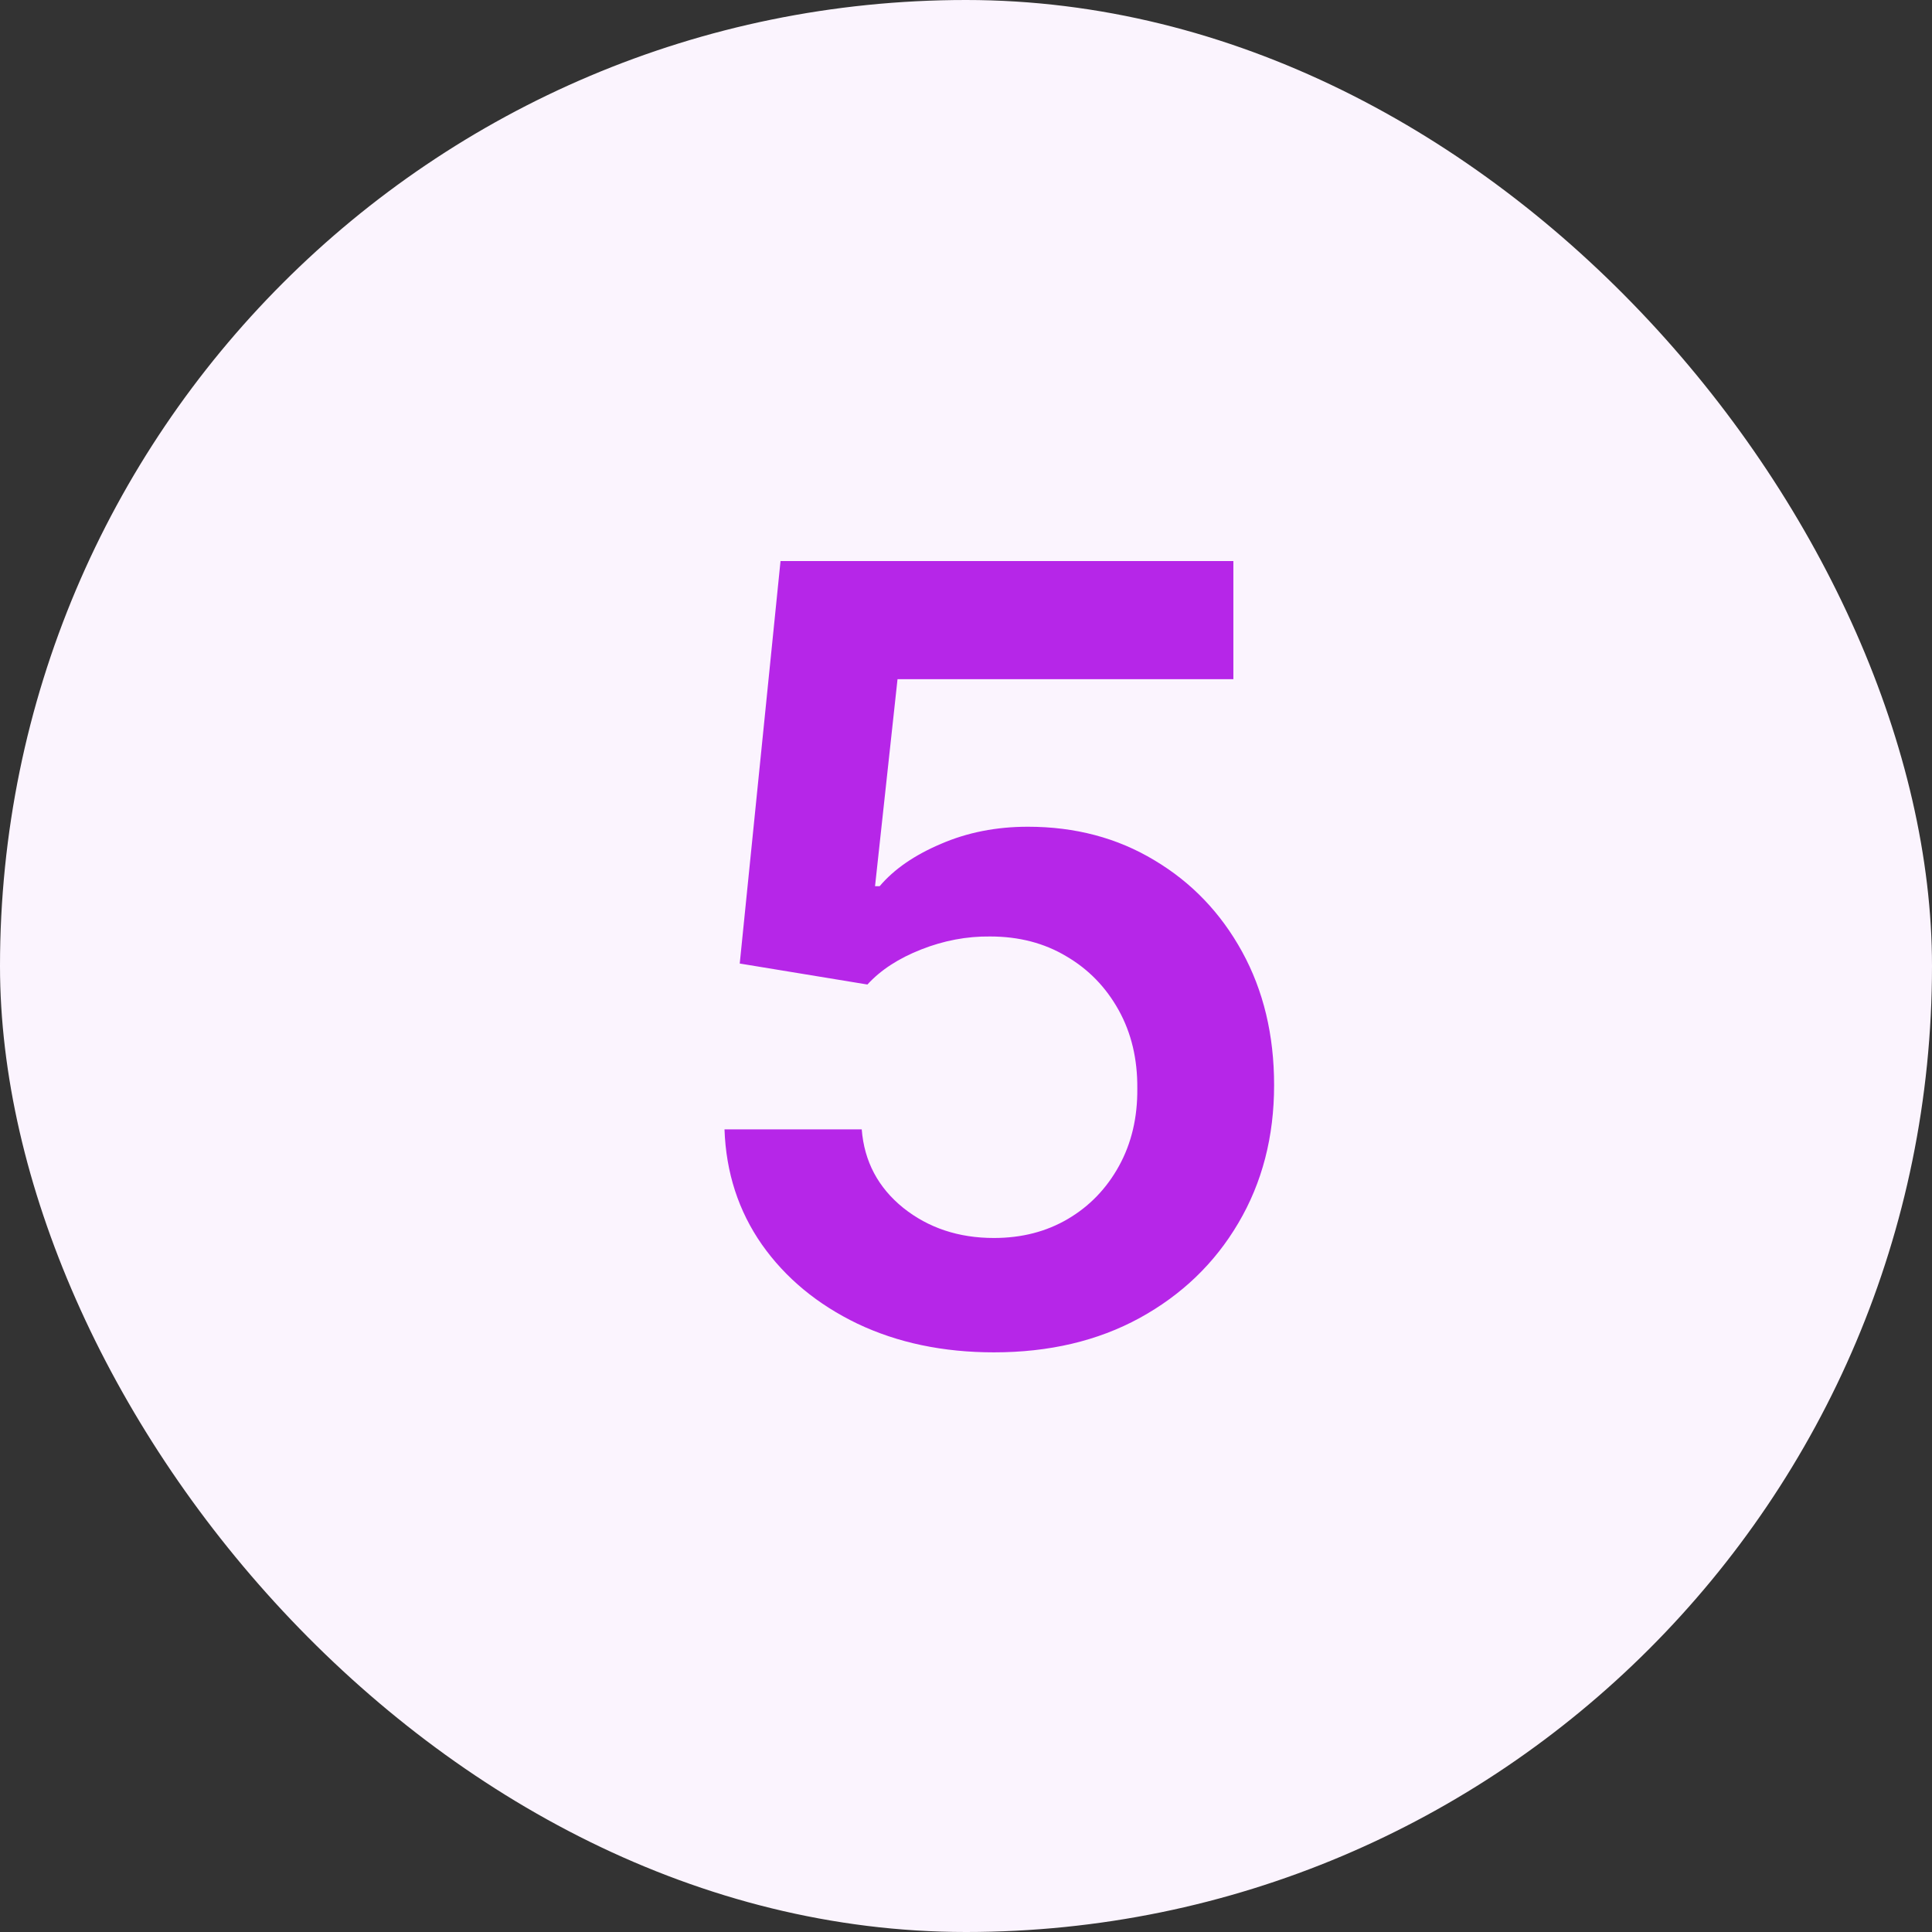
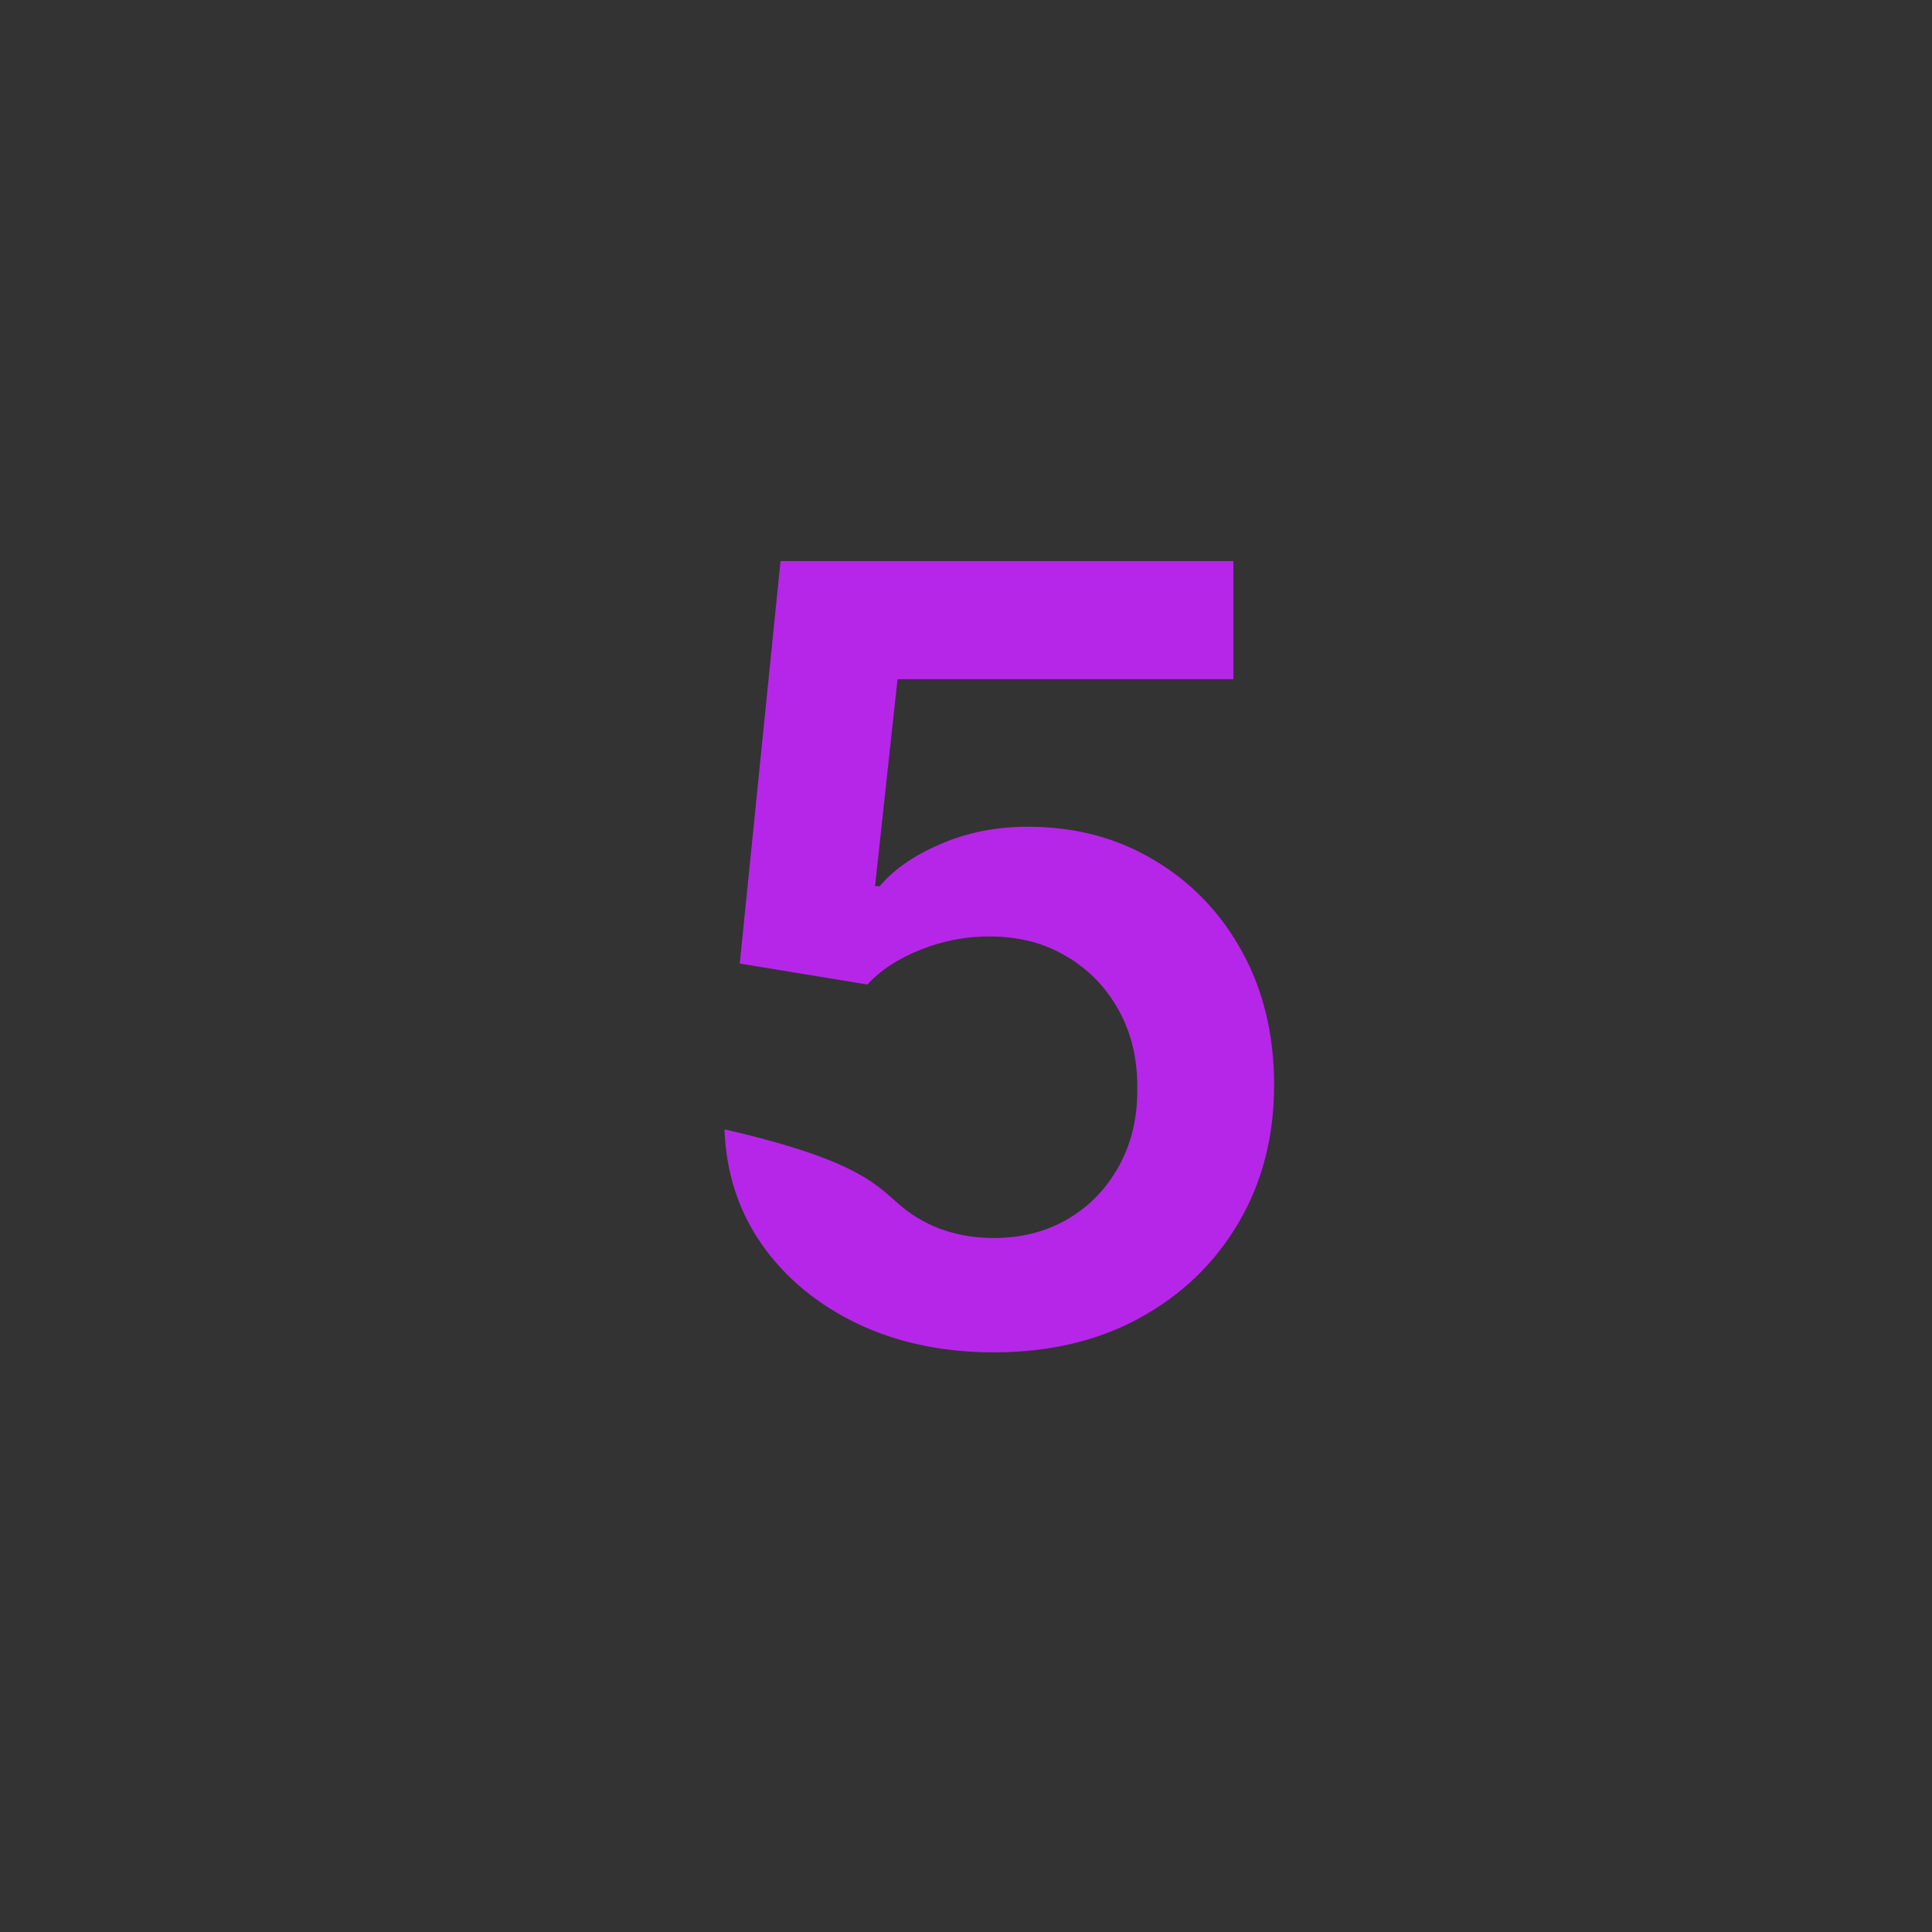
<svg xmlns="http://www.w3.org/2000/svg" width="36" height="36" viewBox="0 0 36 36" fill="none">
  <rect x="0" y="0" width="36" height="36" fill="#333333" stroke="none" />
-   <rect width="36" height="36" rx="18" fill="#FBF4FE" />
-   <path d="M18.521 25.199C17.574 25.199 16.727 25.021 15.979 24.666C15.231 24.306 14.636 23.814 14.196 23.189C13.76 22.564 13.528 21.849 13.5 21.044H16.057C16.104 21.641 16.362 22.128 16.831 22.507C17.3 22.881 17.863 23.068 18.521 23.068C19.037 23.068 19.497 22.95 19.899 22.713C20.302 22.476 20.619 22.147 20.851 21.726C21.083 21.305 21.197 20.824 21.192 20.284C21.197 19.735 21.081 19.247 20.844 18.821C20.607 18.395 20.283 18.061 19.871 17.82C19.459 17.573 18.985 17.45 18.45 17.45C18.015 17.445 17.586 17.526 17.165 17.692C16.743 17.858 16.41 18.075 16.163 18.345L13.784 17.954L14.544 10.454H22.982V12.656H16.724L16.305 16.513H16.391C16.66 16.195 17.042 15.933 17.534 15.724C18.026 15.511 18.566 15.405 19.153 15.405C20.034 15.405 20.82 15.613 21.511 16.03C22.203 16.442 22.747 17.01 23.145 17.734C23.543 18.459 23.741 19.287 23.741 20.22C23.741 21.181 23.519 22.038 23.074 22.791C22.634 23.539 22.02 24.129 21.234 24.56C20.453 24.986 19.549 25.199 18.521 25.199Z" fill="#B626E8" />
+   <path d="M18.521 25.199C17.574 25.199 16.727 25.021 15.979 24.666C15.231 24.306 14.636 23.814 14.196 23.189C13.76 22.564 13.528 21.849 13.5 21.044C16.104 21.641 16.362 22.128 16.831 22.507C17.3 22.881 17.863 23.068 18.521 23.068C19.037 23.068 19.497 22.95 19.899 22.713C20.302 22.476 20.619 22.147 20.851 21.726C21.083 21.305 21.197 20.824 21.192 20.284C21.197 19.735 21.081 19.247 20.844 18.821C20.607 18.395 20.283 18.061 19.871 17.82C19.459 17.573 18.985 17.45 18.45 17.45C18.015 17.445 17.586 17.526 17.165 17.692C16.743 17.858 16.41 18.075 16.163 18.345L13.784 17.954L14.544 10.454H22.982V12.656H16.724L16.305 16.513H16.391C16.66 16.195 17.042 15.933 17.534 15.724C18.026 15.511 18.566 15.405 19.153 15.405C20.034 15.405 20.82 15.613 21.511 16.03C22.203 16.442 22.747 17.01 23.145 17.734C23.543 18.459 23.741 19.287 23.741 20.22C23.741 21.181 23.519 22.038 23.074 22.791C22.634 23.539 22.02 24.129 21.234 24.56C20.453 24.986 19.549 25.199 18.521 25.199Z" fill="#B626E8" />
</svg>